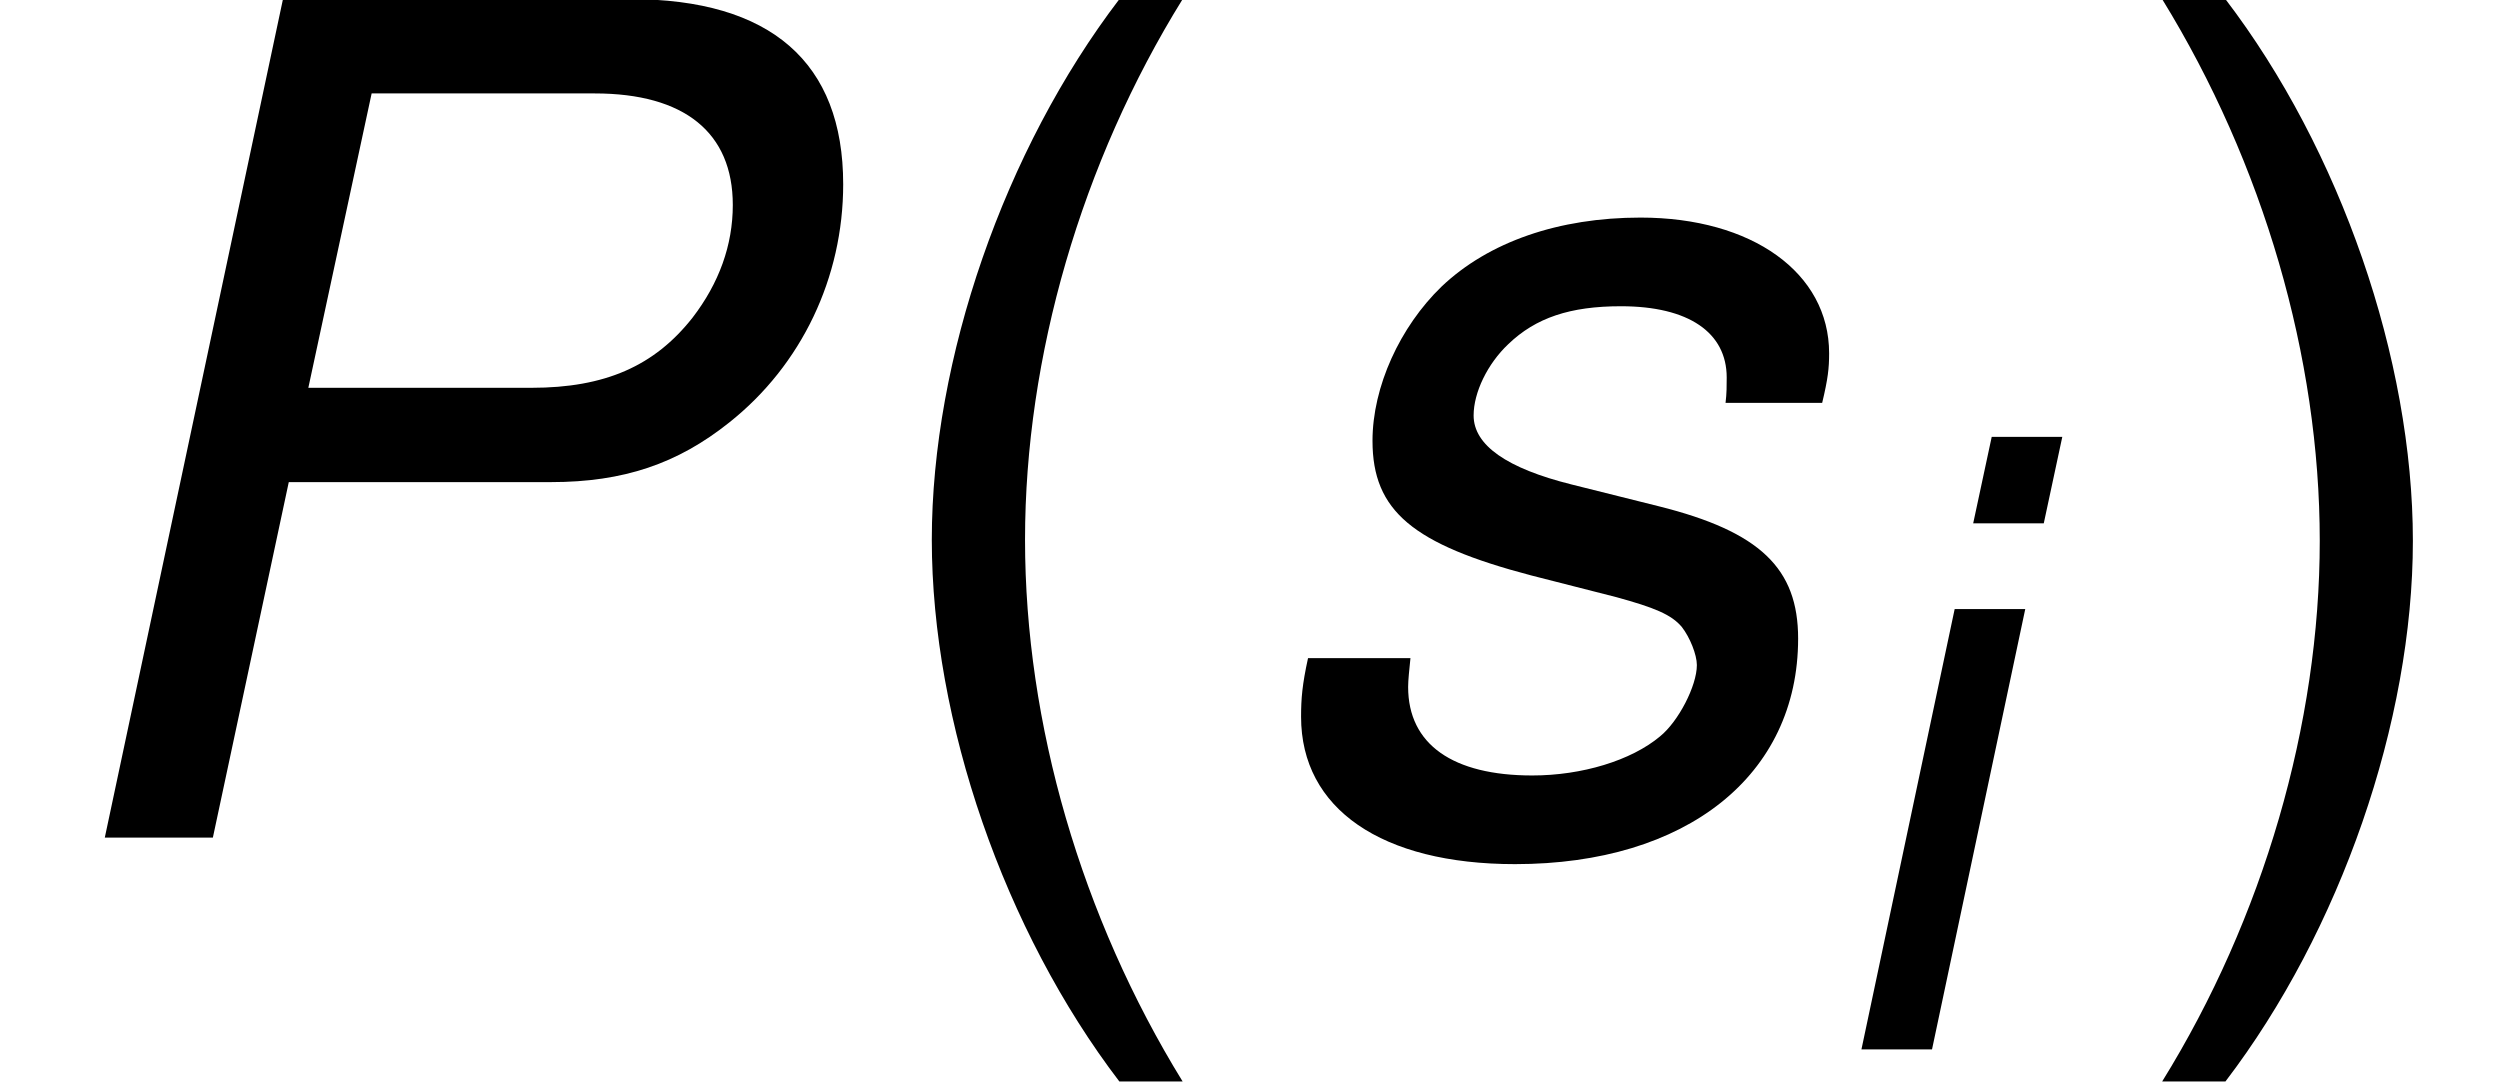
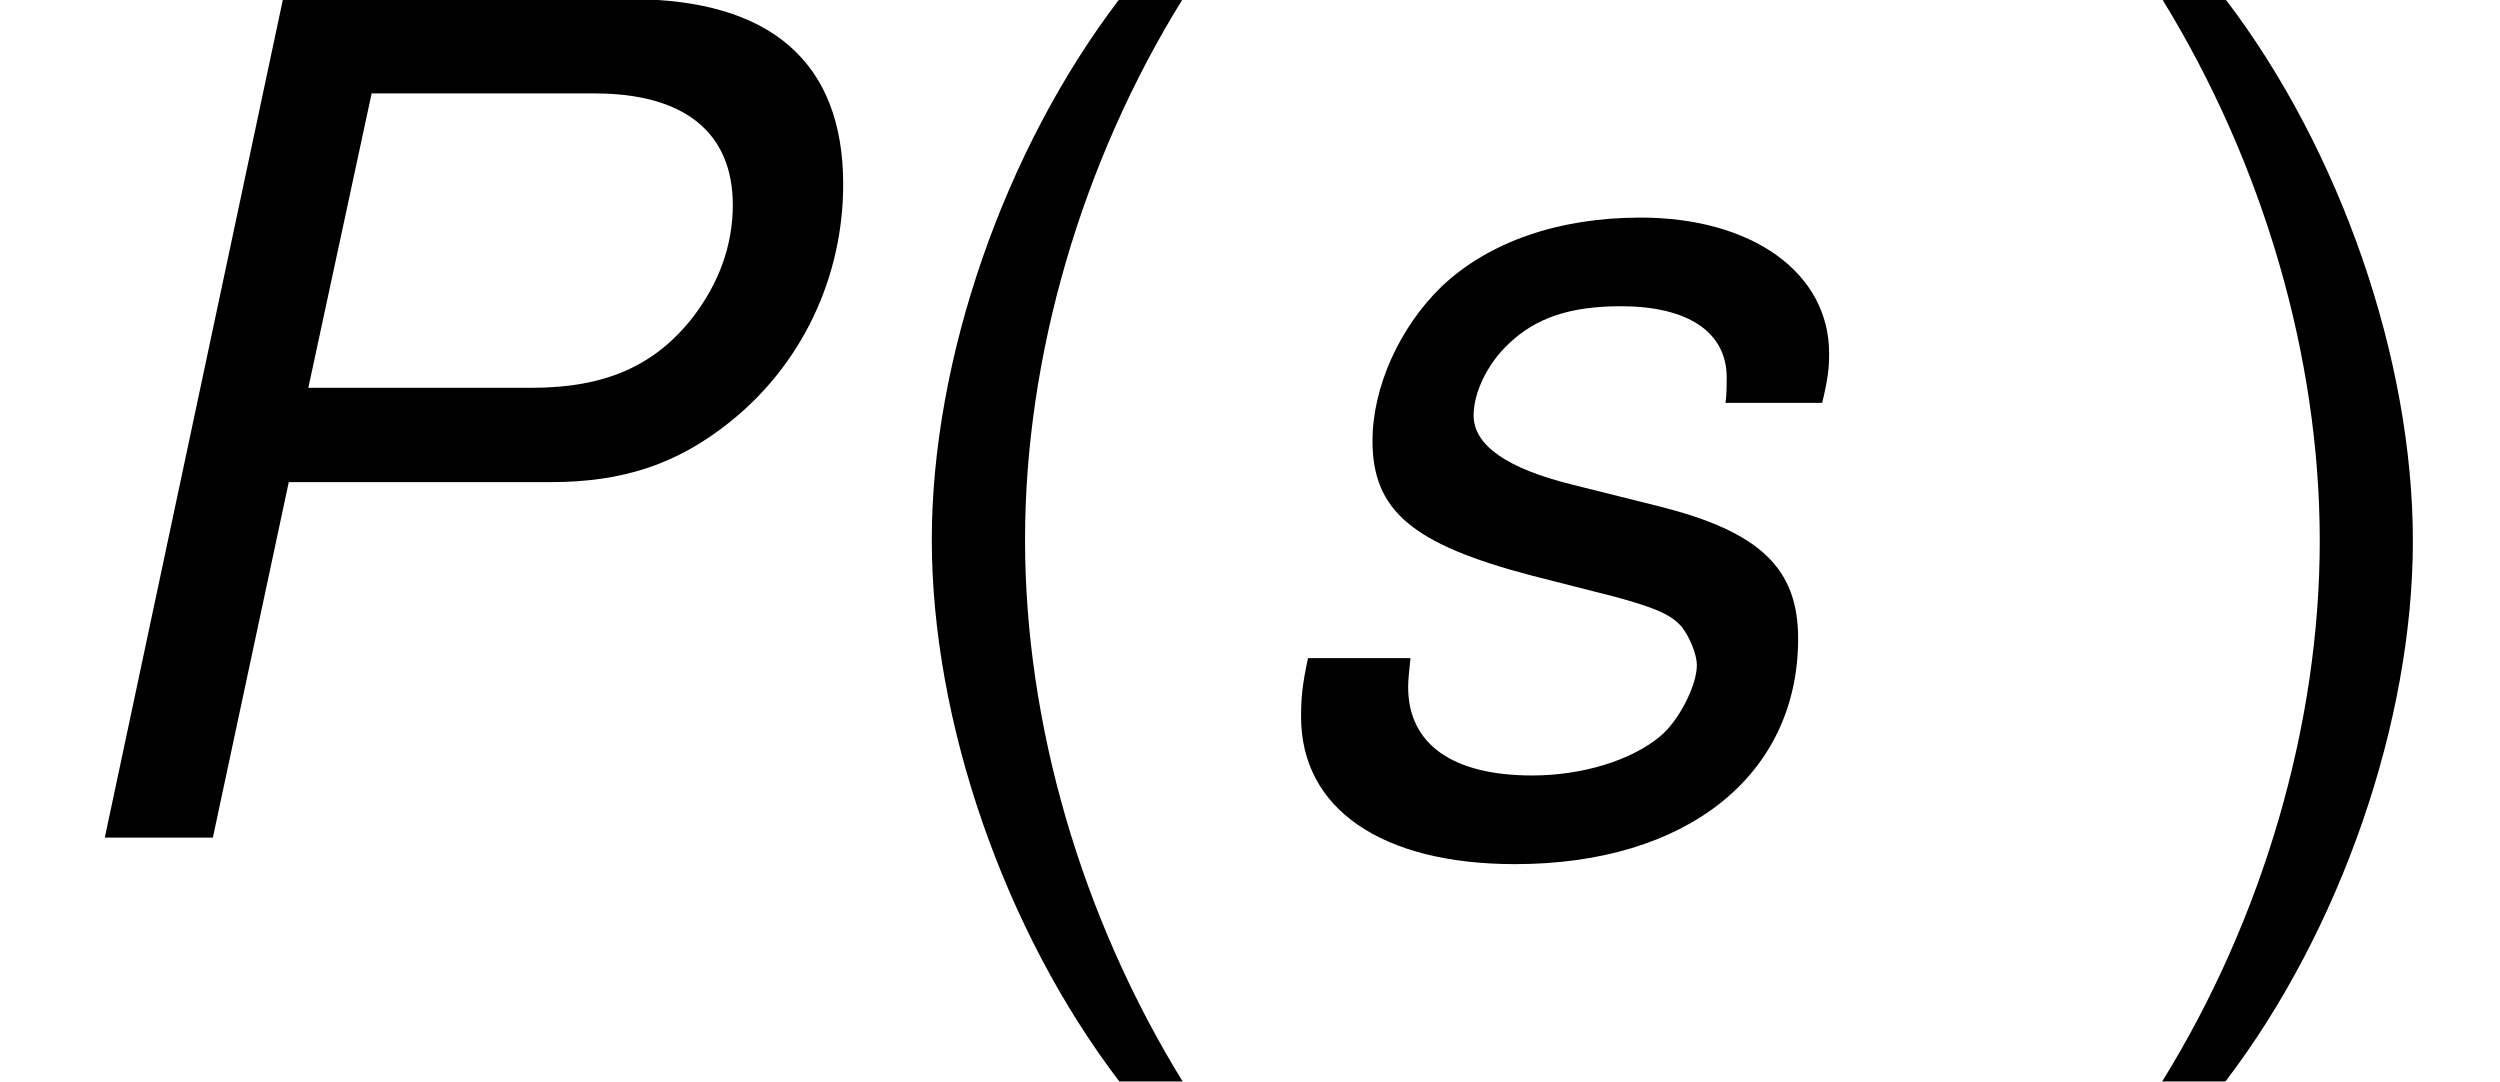
<svg xmlns="http://www.w3.org/2000/svg" xmlns:xlink="http://www.w3.org/1999/xlink" height="11.55pt" version="1.1" viewBox="-0.3 -0.258 26.696 11.55" width="26.696pt">
  <defs>
    <path d="M1.993 -2.454H3.803C4.304 -2.454 4.677 -2.581 5.034 -2.866C5.534 -3.263 5.82 -3.867 5.82 -4.51C5.82 -5.352 5.32 -5.788 4.351 -5.788H1.953L0.723 0H1.469L1.993 -2.454ZM2.128 -3.105L2.565 -5.137H4.105C4.724 -5.137 5.058 -4.867 5.058 -4.367C5.058 -4.089 4.963 -3.827 4.78 -3.589C4.518 -3.256 4.177 -3.105 3.668 -3.105H2.128Z" id="g1-80" />
-     <path d="M2.072 -4.161H1.405L0.524 0H1.191L2.072 -4.161ZM2.422 -5.788H1.755L1.58 -4.971H2.247L2.422 -5.788Z" id="g1-105" />
    <path d="M4.081 -3.001C4.121 -3.168 4.129 -3.24 4.129 -3.343C4.129 -3.899 3.597 -4.28 2.827 -4.28C2.263 -4.28 1.779 -4.113 1.453 -3.803C1.167 -3.526 0.977 -3.113 0.977 -2.739C0.977 -2.255 1.255 -2.025 2.072 -1.81L2.66 -1.66C2.922 -1.588 3.041 -1.54 3.113 -1.453C3.168 -1.382 3.216 -1.263 3.216 -1.191C3.216 -1.048 3.089 -0.802 2.962 -0.699C2.763 -0.532 2.422 -0.429 2.08 -0.429C1.532 -0.429 1.223 -0.643 1.223 -1.04C1.223 -1.088 1.231 -1.159 1.239 -1.239H0.532C0.492 -1.056 0.484 -0.961 0.484 -0.834C0.484 -0.199 1.04 0.183 1.961 0.183C3.144 0.183 3.915 -0.429 3.915 -1.374C3.915 -1.858 3.653 -2.112 2.954 -2.287L2.35 -2.438C1.906 -2.549 1.675 -2.708 1.675 -2.914C1.675 -3.073 1.771 -3.271 1.914 -3.406C2.104 -3.589 2.342 -3.668 2.692 -3.668C3.16 -3.668 3.422 -3.486 3.422 -3.176C3.422 -3.121 3.422 -3.065 3.414 -3.001H4.081Z" id="g1-115" />
    <path d="M2.565 -7.923C1.478 -6.499 0.793 -4.521 0.793 -2.815C0.793 -1.098 1.478 0.88 2.565 2.304H3.163C2.206 0.75 1.674 -1.076 1.674 -2.815C1.674 -4.543 2.206 -6.38 3.163 -7.923H2.565Z" id="g5-40" />
    <path d="M1.011 2.304C2.098 0.88 2.782 -1.098 2.782 -2.804C2.782 -4.521 2.098 -6.499 1.011 -7.923H0.413C1.369 -6.369 1.902 -4.543 1.902 -2.804C1.902 -1.076 1.369 0.761 0.413 2.304H1.011Z" id="g5-41" />
    <use id="g3-80" transform="scale(1.369)" xlink:href="#g1-80" />
    <use id="g3-115" transform="scale(1.369)" xlink:href="#g1-115" />
  </defs>
  <g id="page1" transform="matrix(1.13 0 0 1.13 -80.23 -68.992)">
    <use x="70.735" xlink:href="#g3-80" y="68.742" />
    <use x="78.747" xlink:href="#g5-40" y="68.742" />
    <use x="82.367" xlink:href="#g3-115" y="68.742" />
    <use x="87.801" xlink:href="#g1-105" y="70.743" />
    <use x="90.754" xlink:href="#g5-41" y="68.742" />
  </g>
</svg>